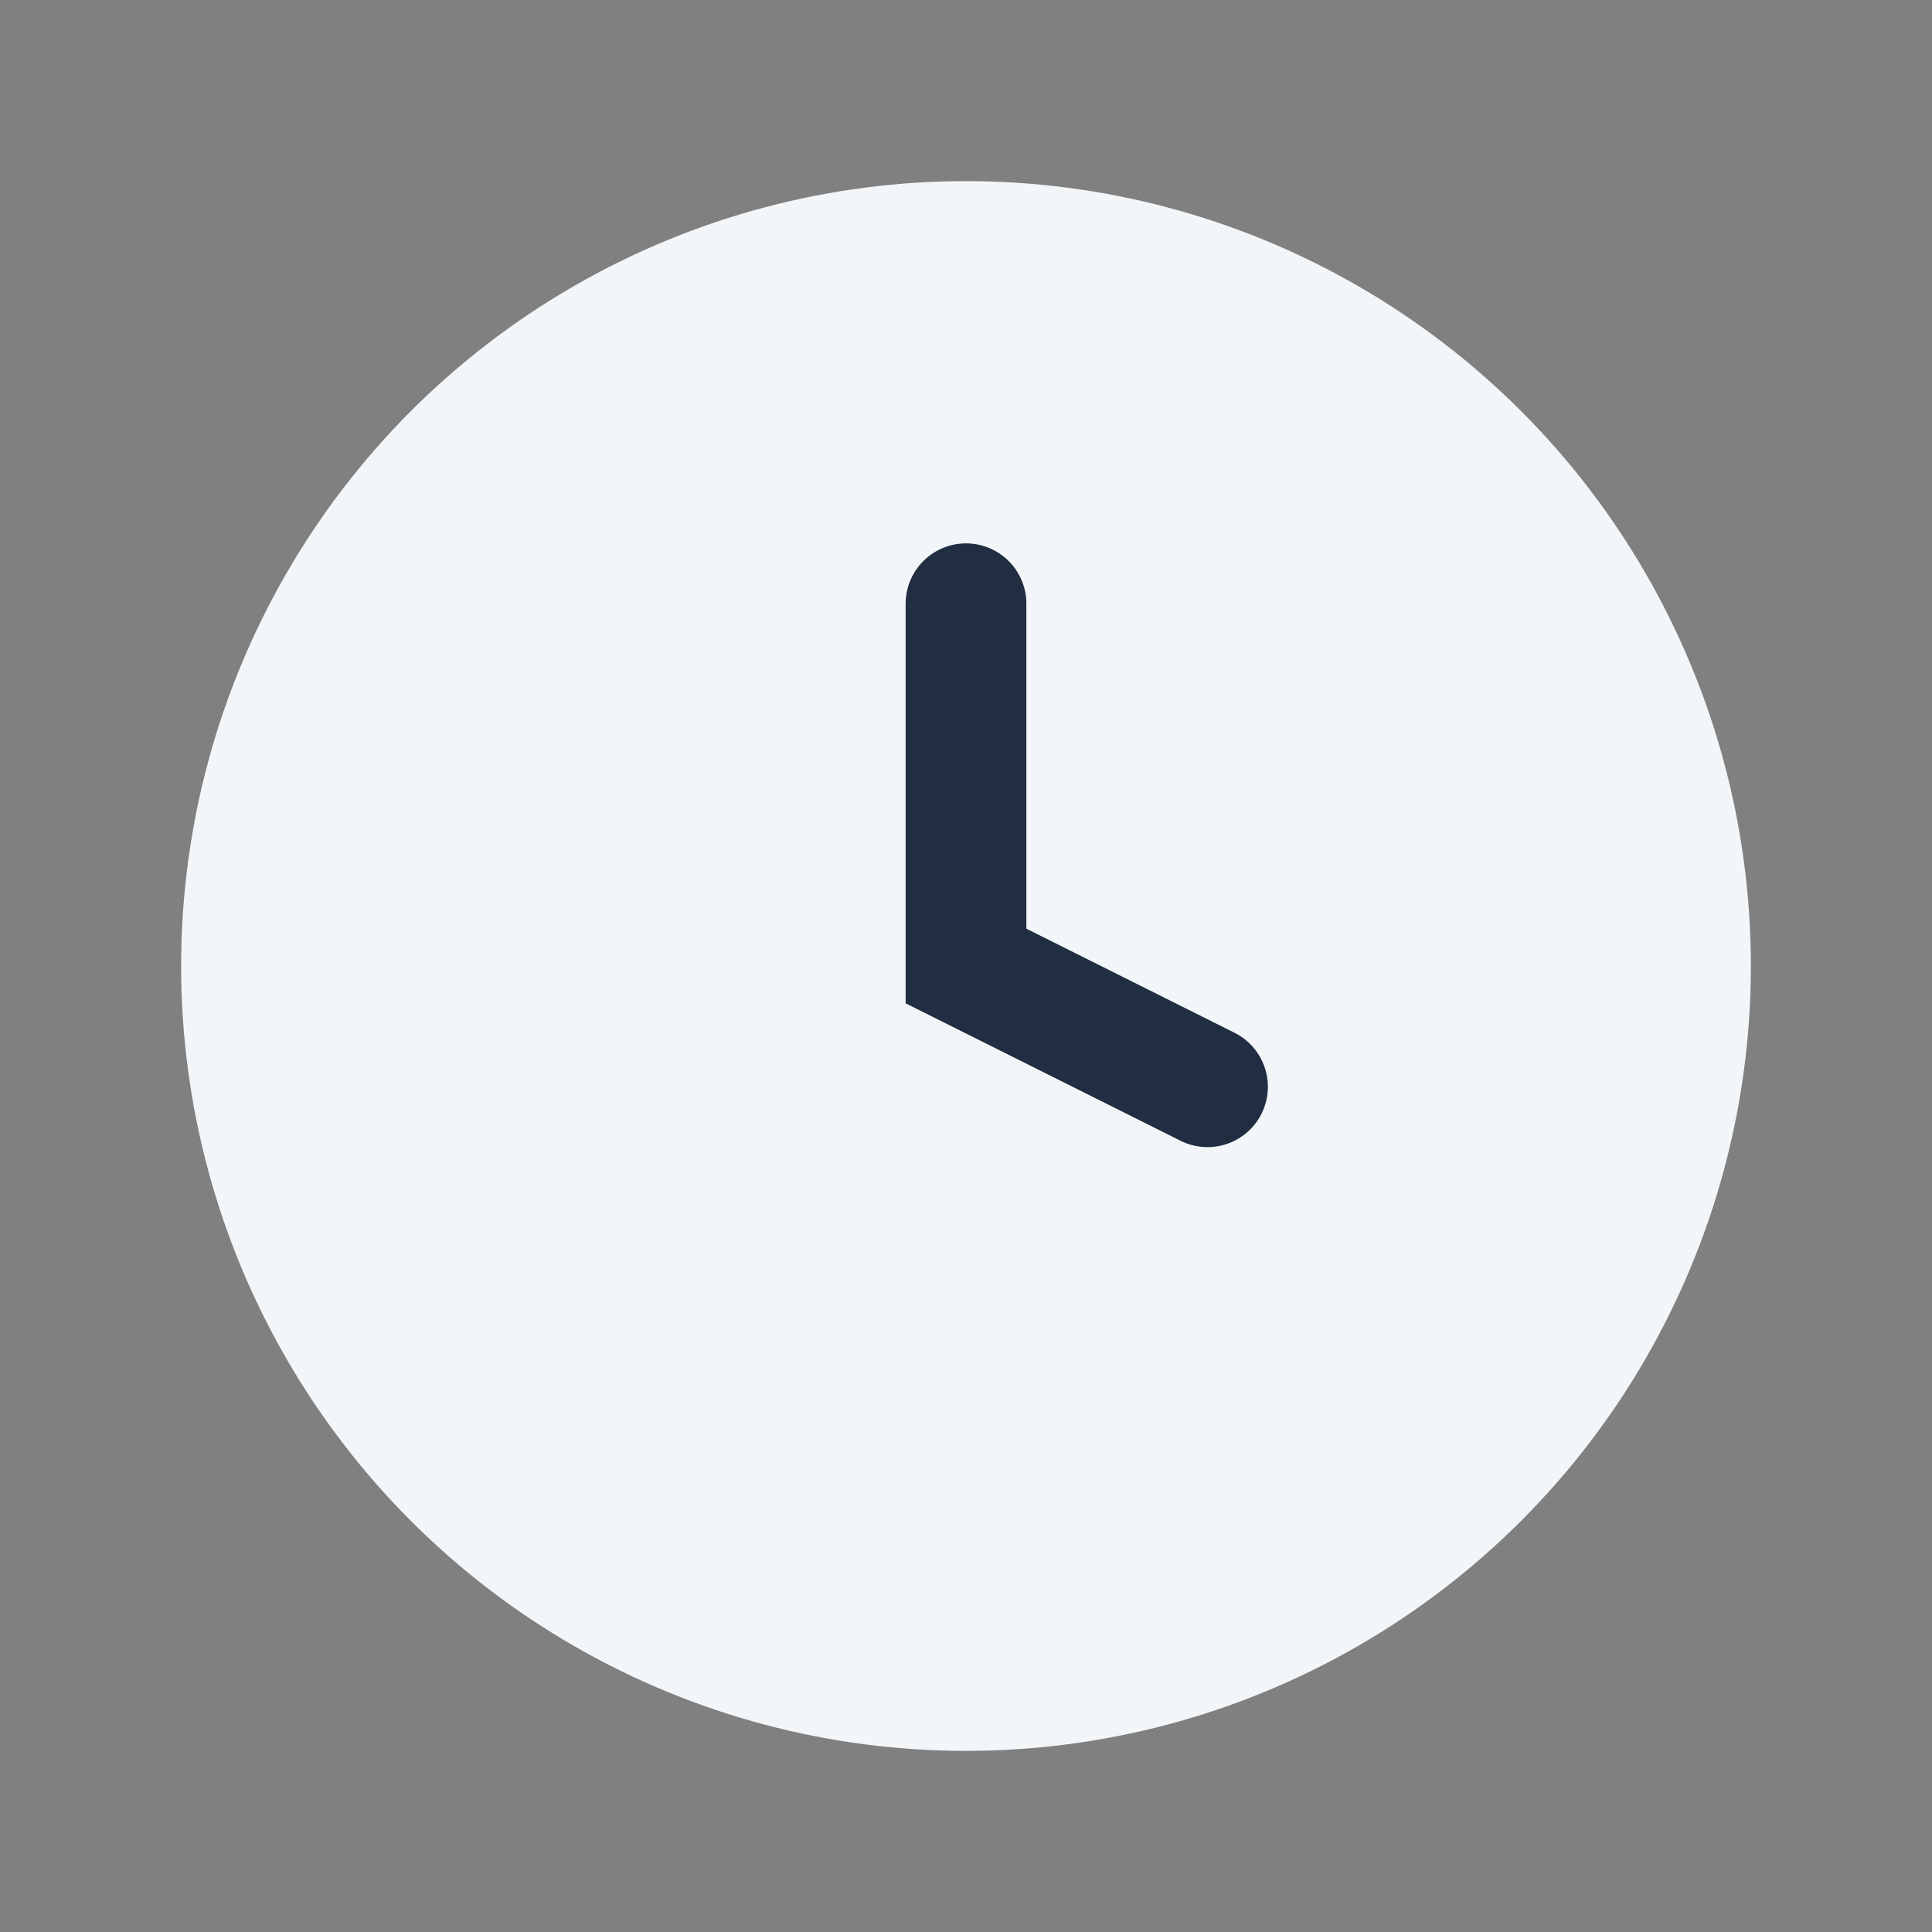
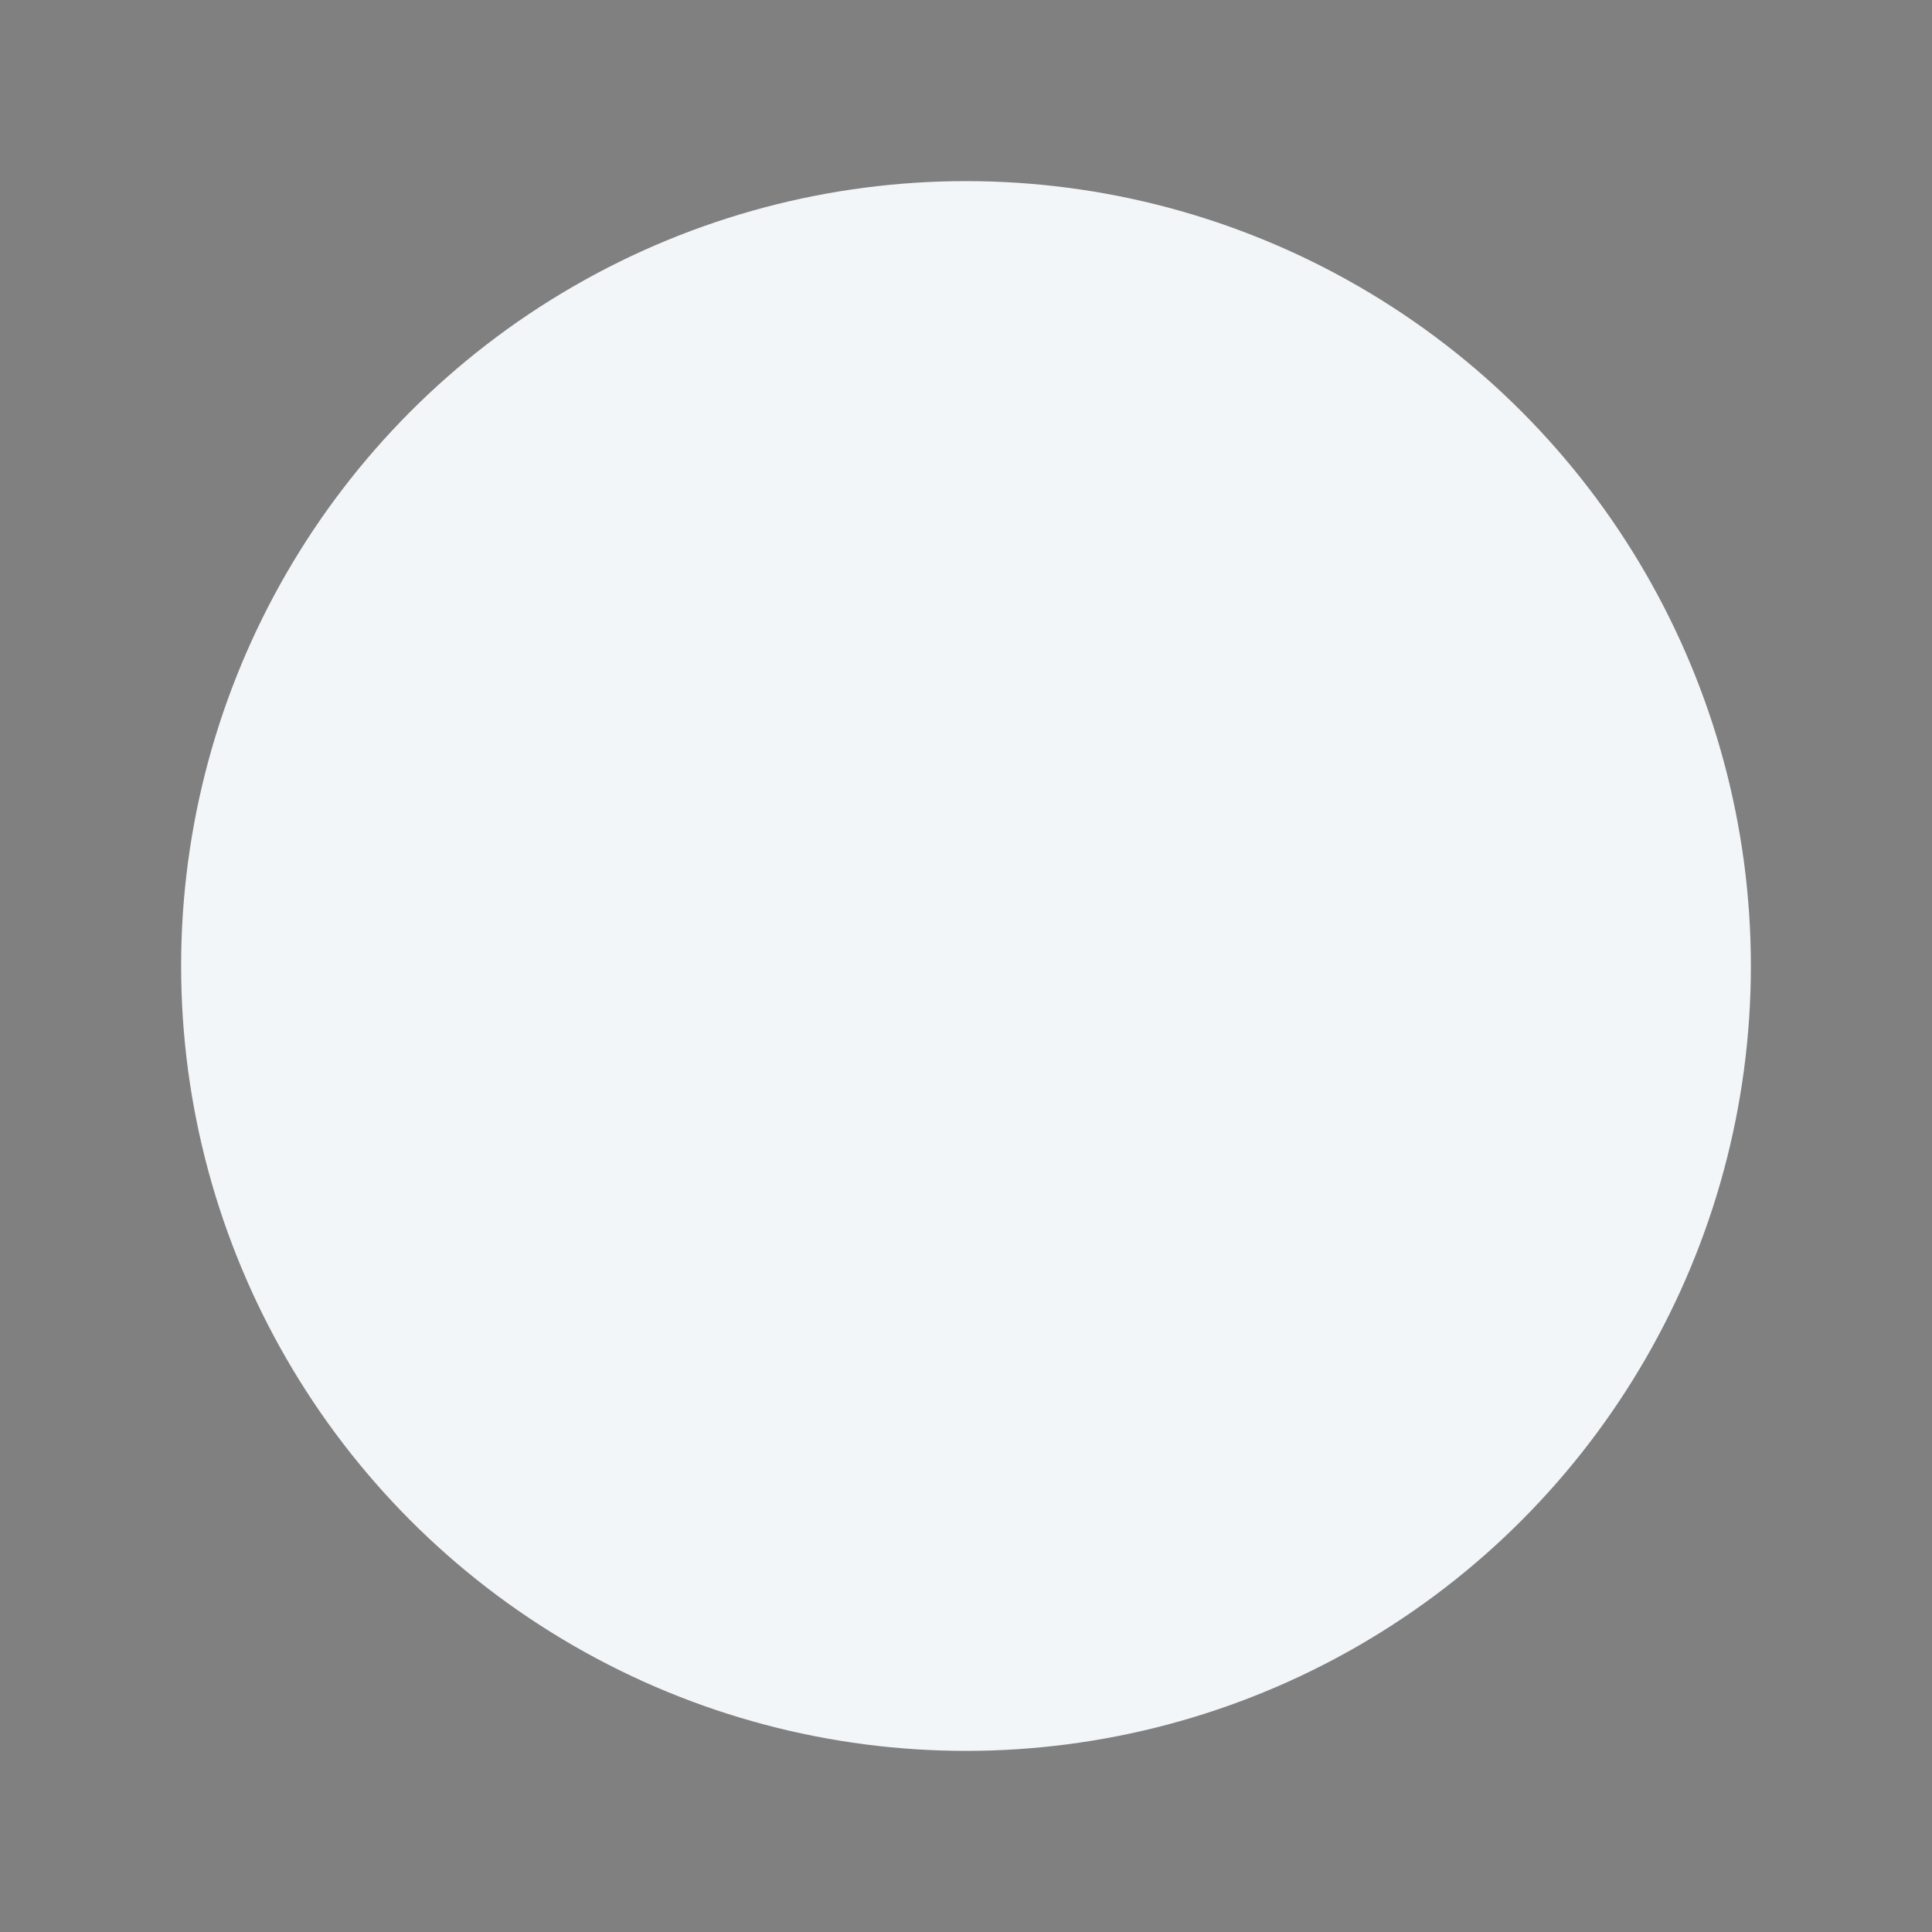
<svg xmlns="http://www.w3.org/2000/svg" width="32" height="32" viewBox="0 0 32 32">
  <rect x="0" y="0" width="32" height="32" fill="#808080" stroke="none" />
  <circle cx="16" cy="16" r="13" fill="#F3F6F8" />
-   <path d="M16 10v6l4 2" stroke="#212D41" stroke-width="2" fill="none" stroke-linecap="round" />
</svg>